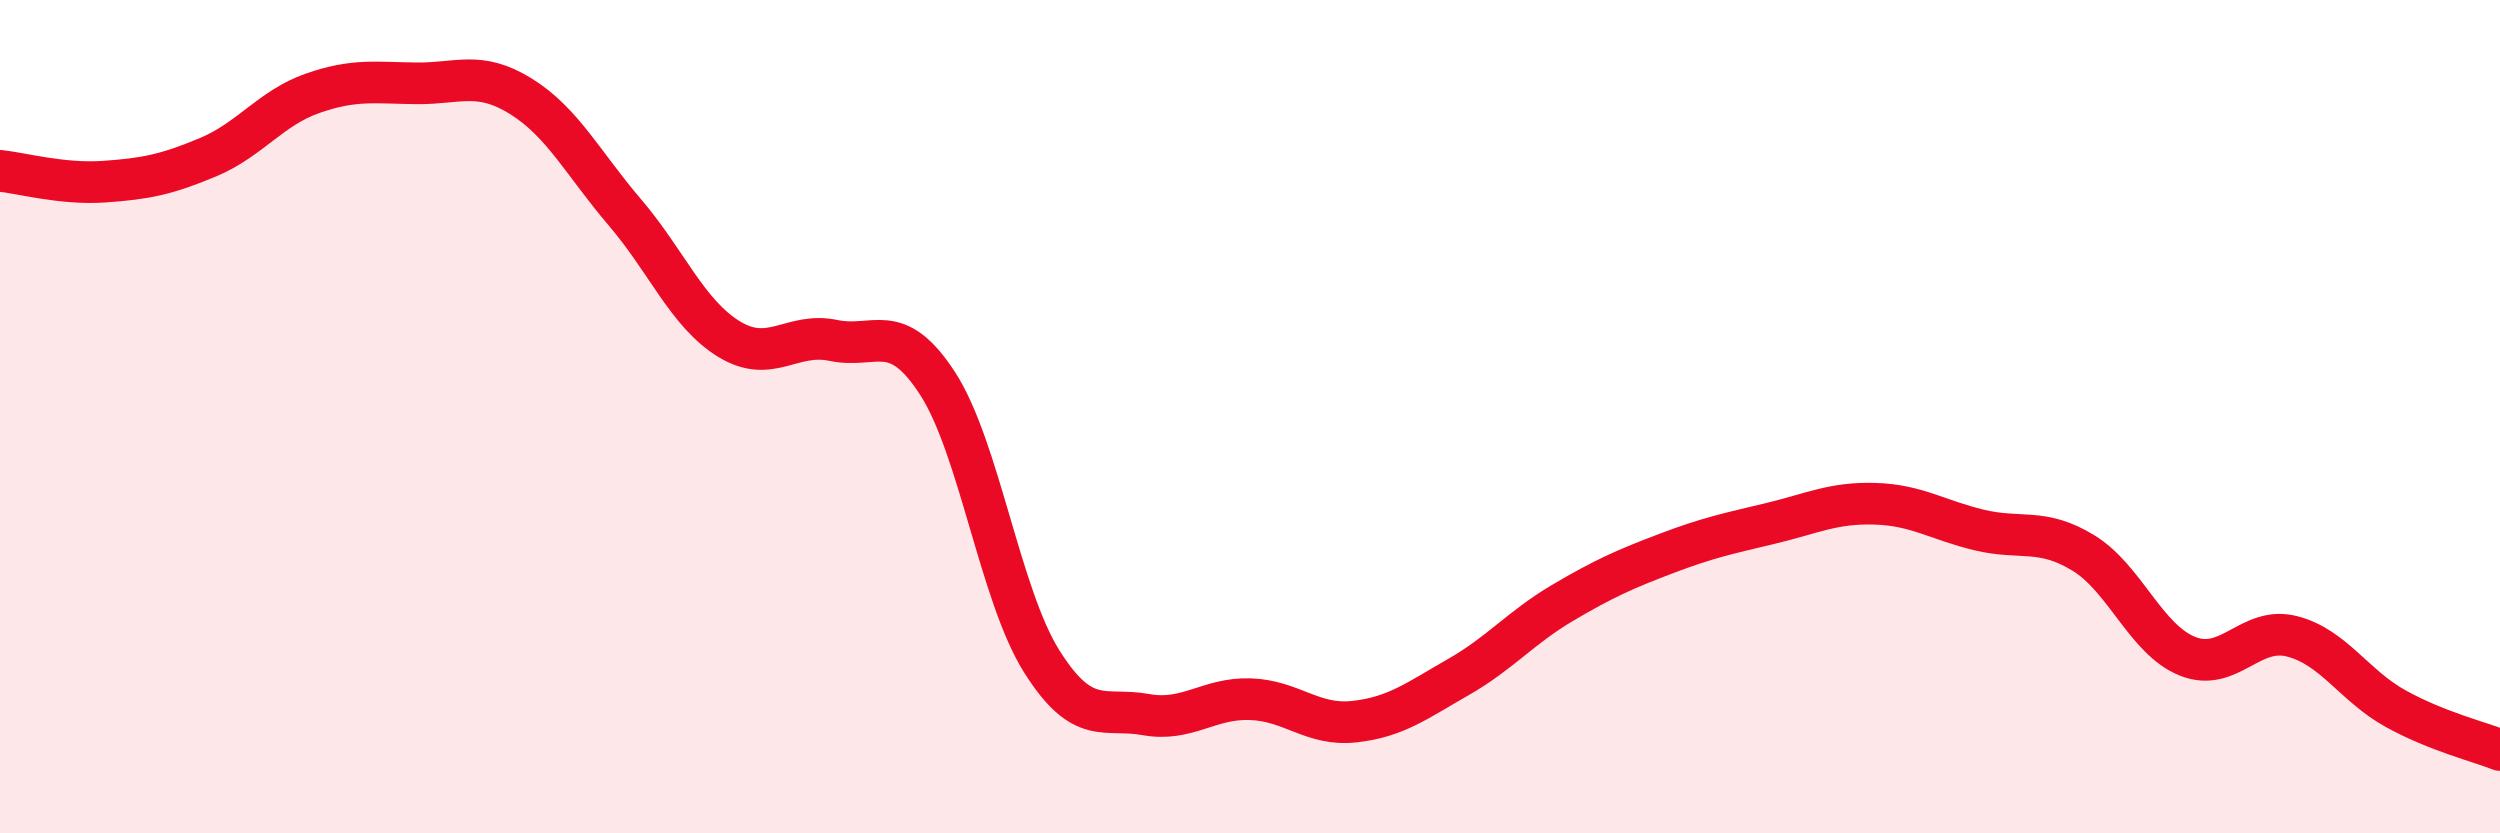
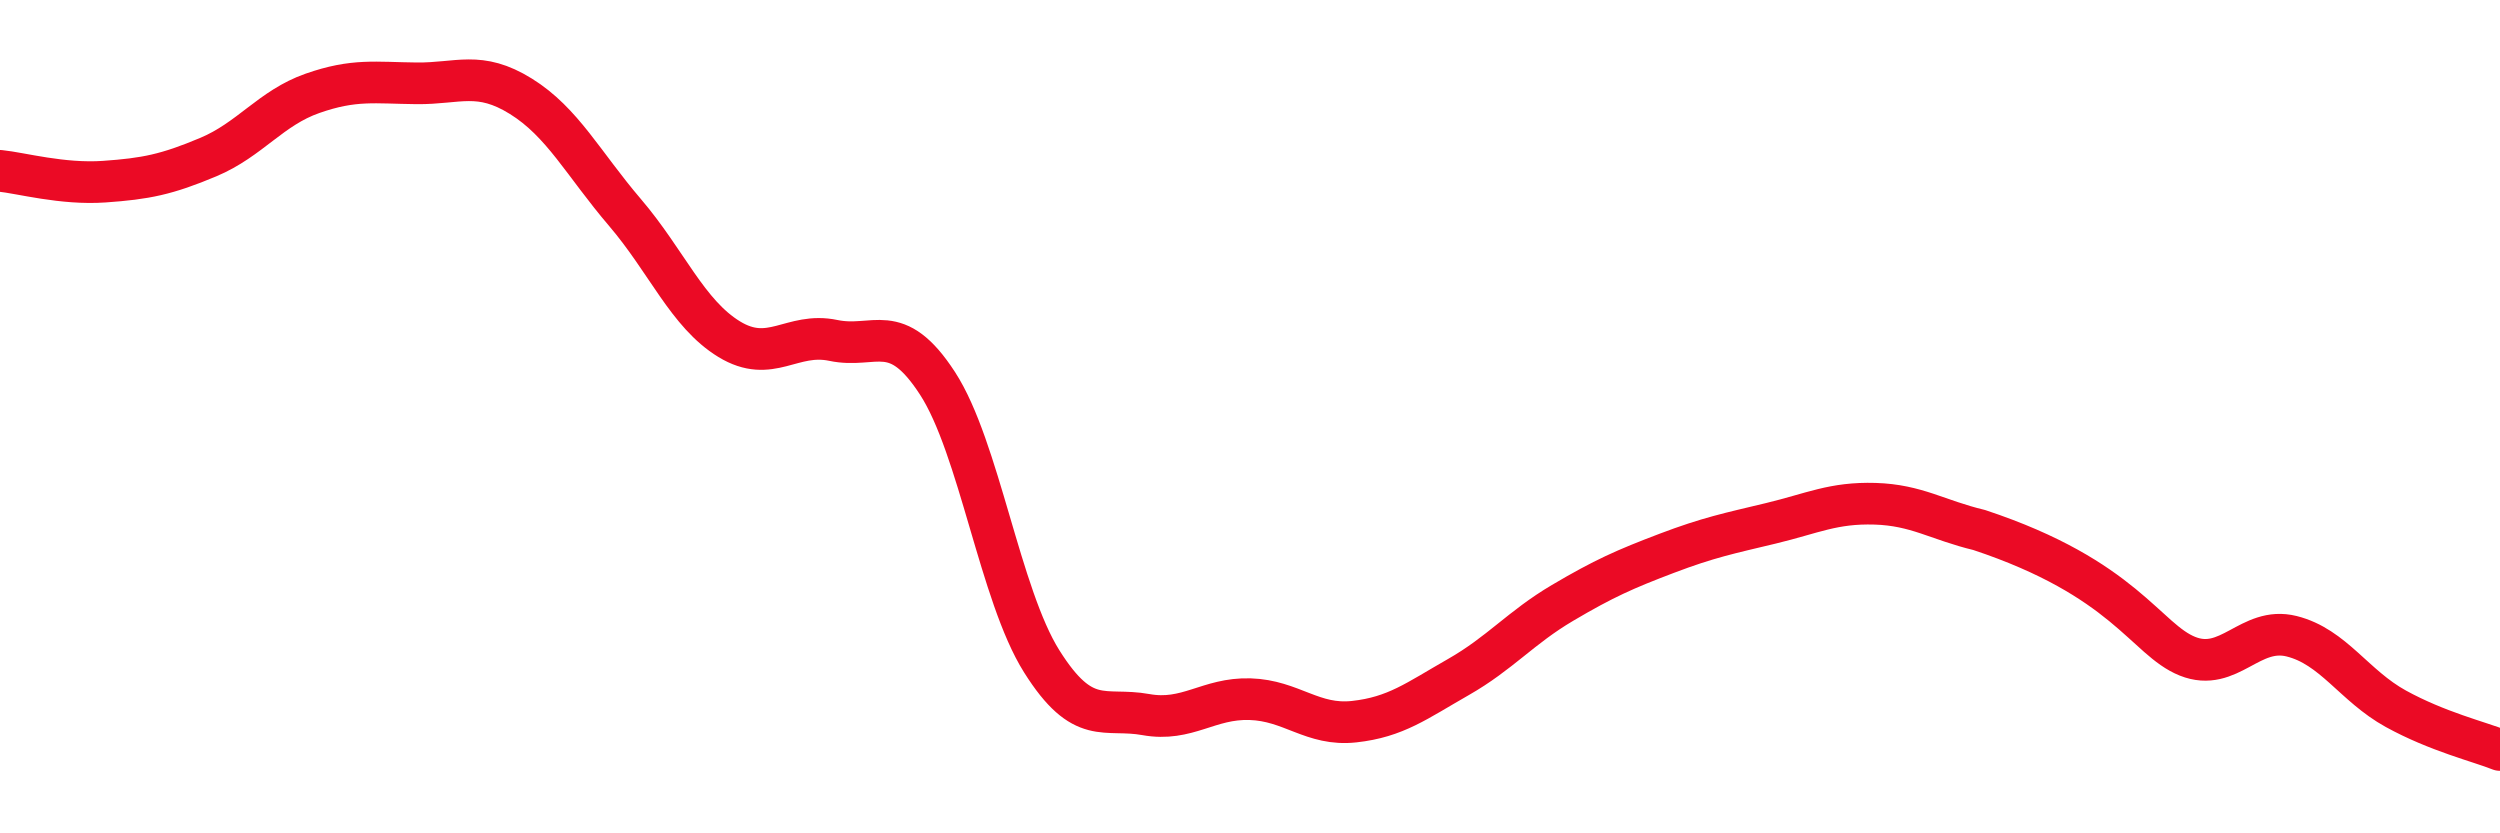
<svg xmlns="http://www.w3.org/2000/svg" width="60" height="20" viewBox="0 0 60 20">
-   <path d="M 0,4.1 C 0.5,4.15 1.5,4.43 2.5,4.36 C 3.5,4.29 4,4.19 5,3.77 C 6,3.35 6.5,2.59 7.5,2.24 C 8.5,1.89 9,1.99 10,2 C 11,2.01 11.5,1.69 12.5,2.31 C 13.5,2.93 14,3.93 15,5.1 C 16,6.27 16.5,7.53 17.5,8.14 C 18.5,8.75 19,7.96 20,8.17 C 21,8.38 21.5,7.66 22.5,9.2 C 23.5,10.74 24,14.28 25,15.87 C 26,17.46 26.5,16.97 27.5,17.15 C 28.5,17.33 29,16.75 30,16.78 C 31,16.81 31.5,17.43 32.5,17.32 C 33.5,17.21 34,16.82 35,16.25 C 36,15.68 36.5,15.06 37.5,14.47 C 38.5,13.88 39,13.66 40,13.28 C 41,12.9 41.5,12.8 42.5,12.56 C 43.5,12.32 44,12.06 45,12.09 C 46,12.12 46.5,12.48 47.5,12.72 C 48.5,12.96 49,12.66 50,13.27 C 51,13.88 51.5,15.35 52.5,15.75 C 53.5,16.15 54,15.02 55,15.27 C 56,15.52 56.5,16.46 57.5,17.01 C 58.5,17.56 59.5,17.8 60,18L60 20L0 20Z" fill="#EB0A25" opacity="0.1" stroke-linecap="round" stroke-linejoin="round" />
-   <path d="M 0,4.1 C 0.5,4.15 1.5,4.43 2.5,4.36 C 3.5,4.29 4,4.19 5,3.77 C 6,3.35 6.5,2.59 7.5,2.24 C 8.5,1.89 9,1.99 10,2 C 11,2.01 11.5,1.69 12.5,2.31 C 13.5,2.93 14,3.93 15,5.1 C 16,6.27 16.5,7.53 17.5,8.14 C 18.5,8.75 19,7.96 20,8.17 C 21,8.38 21.5,7.66 22.5,9.2 C 23.5,10.74 24,14.28 25,15.87 C 26,17.46 26.5,16.97 27.5,17.15 C 28.5,17.33 29,16.75 30,16.78 C 31,16.81 31.5,17.43 32.5,17.32 C 33.5,17.21 34,16.82 35,16.25 C 36,15.68 36.5,15.06 37.5,14.47 C 38.5,13.88 39,13.66 40,13.28 C 41,12.9 41.5,12.8 42.5,12.56 C 43.5,12.32 44,12.06 45,12.09 C 46,12.12 46.5,12.48 47.5,12.72 C 48.5,12.96 49,12.66 50,13.27 C 51,13.88 51.5,15.35 52.5,15.75 C 53.5,16.15 54,15.02 55,15.27 C 56,15.52 56.5,16.46 57.5,17.01 C 58.5,17.56 59.5,17.8 60,18" stroke="#EB0A25" stroke-width="1" fill="none" stroke-linecap="round" stroke-linejoin="round" />
+   <path d="M 0,4.1 C 0.5,4.15 1.5,4.43 2.5,4.36 C 3.5,4.29 4,4.19 5,3.77 C 6,3.35 6.5,2.59 7.5,2.24 C 8.5,1.89 9,1.99 10,2 C 11,2.01 11.5,1.69 12.5,2.31 C 13.5,2.93 14,3.93 15,5.1 C 16,6.27 16.5,7.53 17.5,8.14 C 18.5,8.75 19,7.96 20,8.17 C 21,8.38 21.5,7.66 22.5,9.2 C 23.5,10.74 24,14.28 25,15.87 C 26,17.46 26.5,16.97 27.5,17.15 C 28.5,17.33 29,16.75 30,16.78 C 31,16.81 31.5,17.43 32.5,17.32 C 33.5,17.21 34,16.82 35,16.25 C 36,15.68 36.5,15.06 37.5,14.47 C 38.5,13.88 39,13.66 40,13.28 C 41,12.9 41.5,12.8 42.5,12.56 C 43.5,12.32 44,12.06 45,12.09 C 46,12.12 46.5,12.48 47.5,12.72 C 51,13.88 51.5,15.35 52.5,15.75 C 53.5,16.15 54,15.02 55,15.27 C 56,15.52 56.5,16.46 57.5,17.01 C 58.5,17.56 59.5,17.8 60,18" stroke="#EB0A25" stroke-width="1" fill="none" stroke-linecap="round" stroke-linejoin="round" />
</svg>